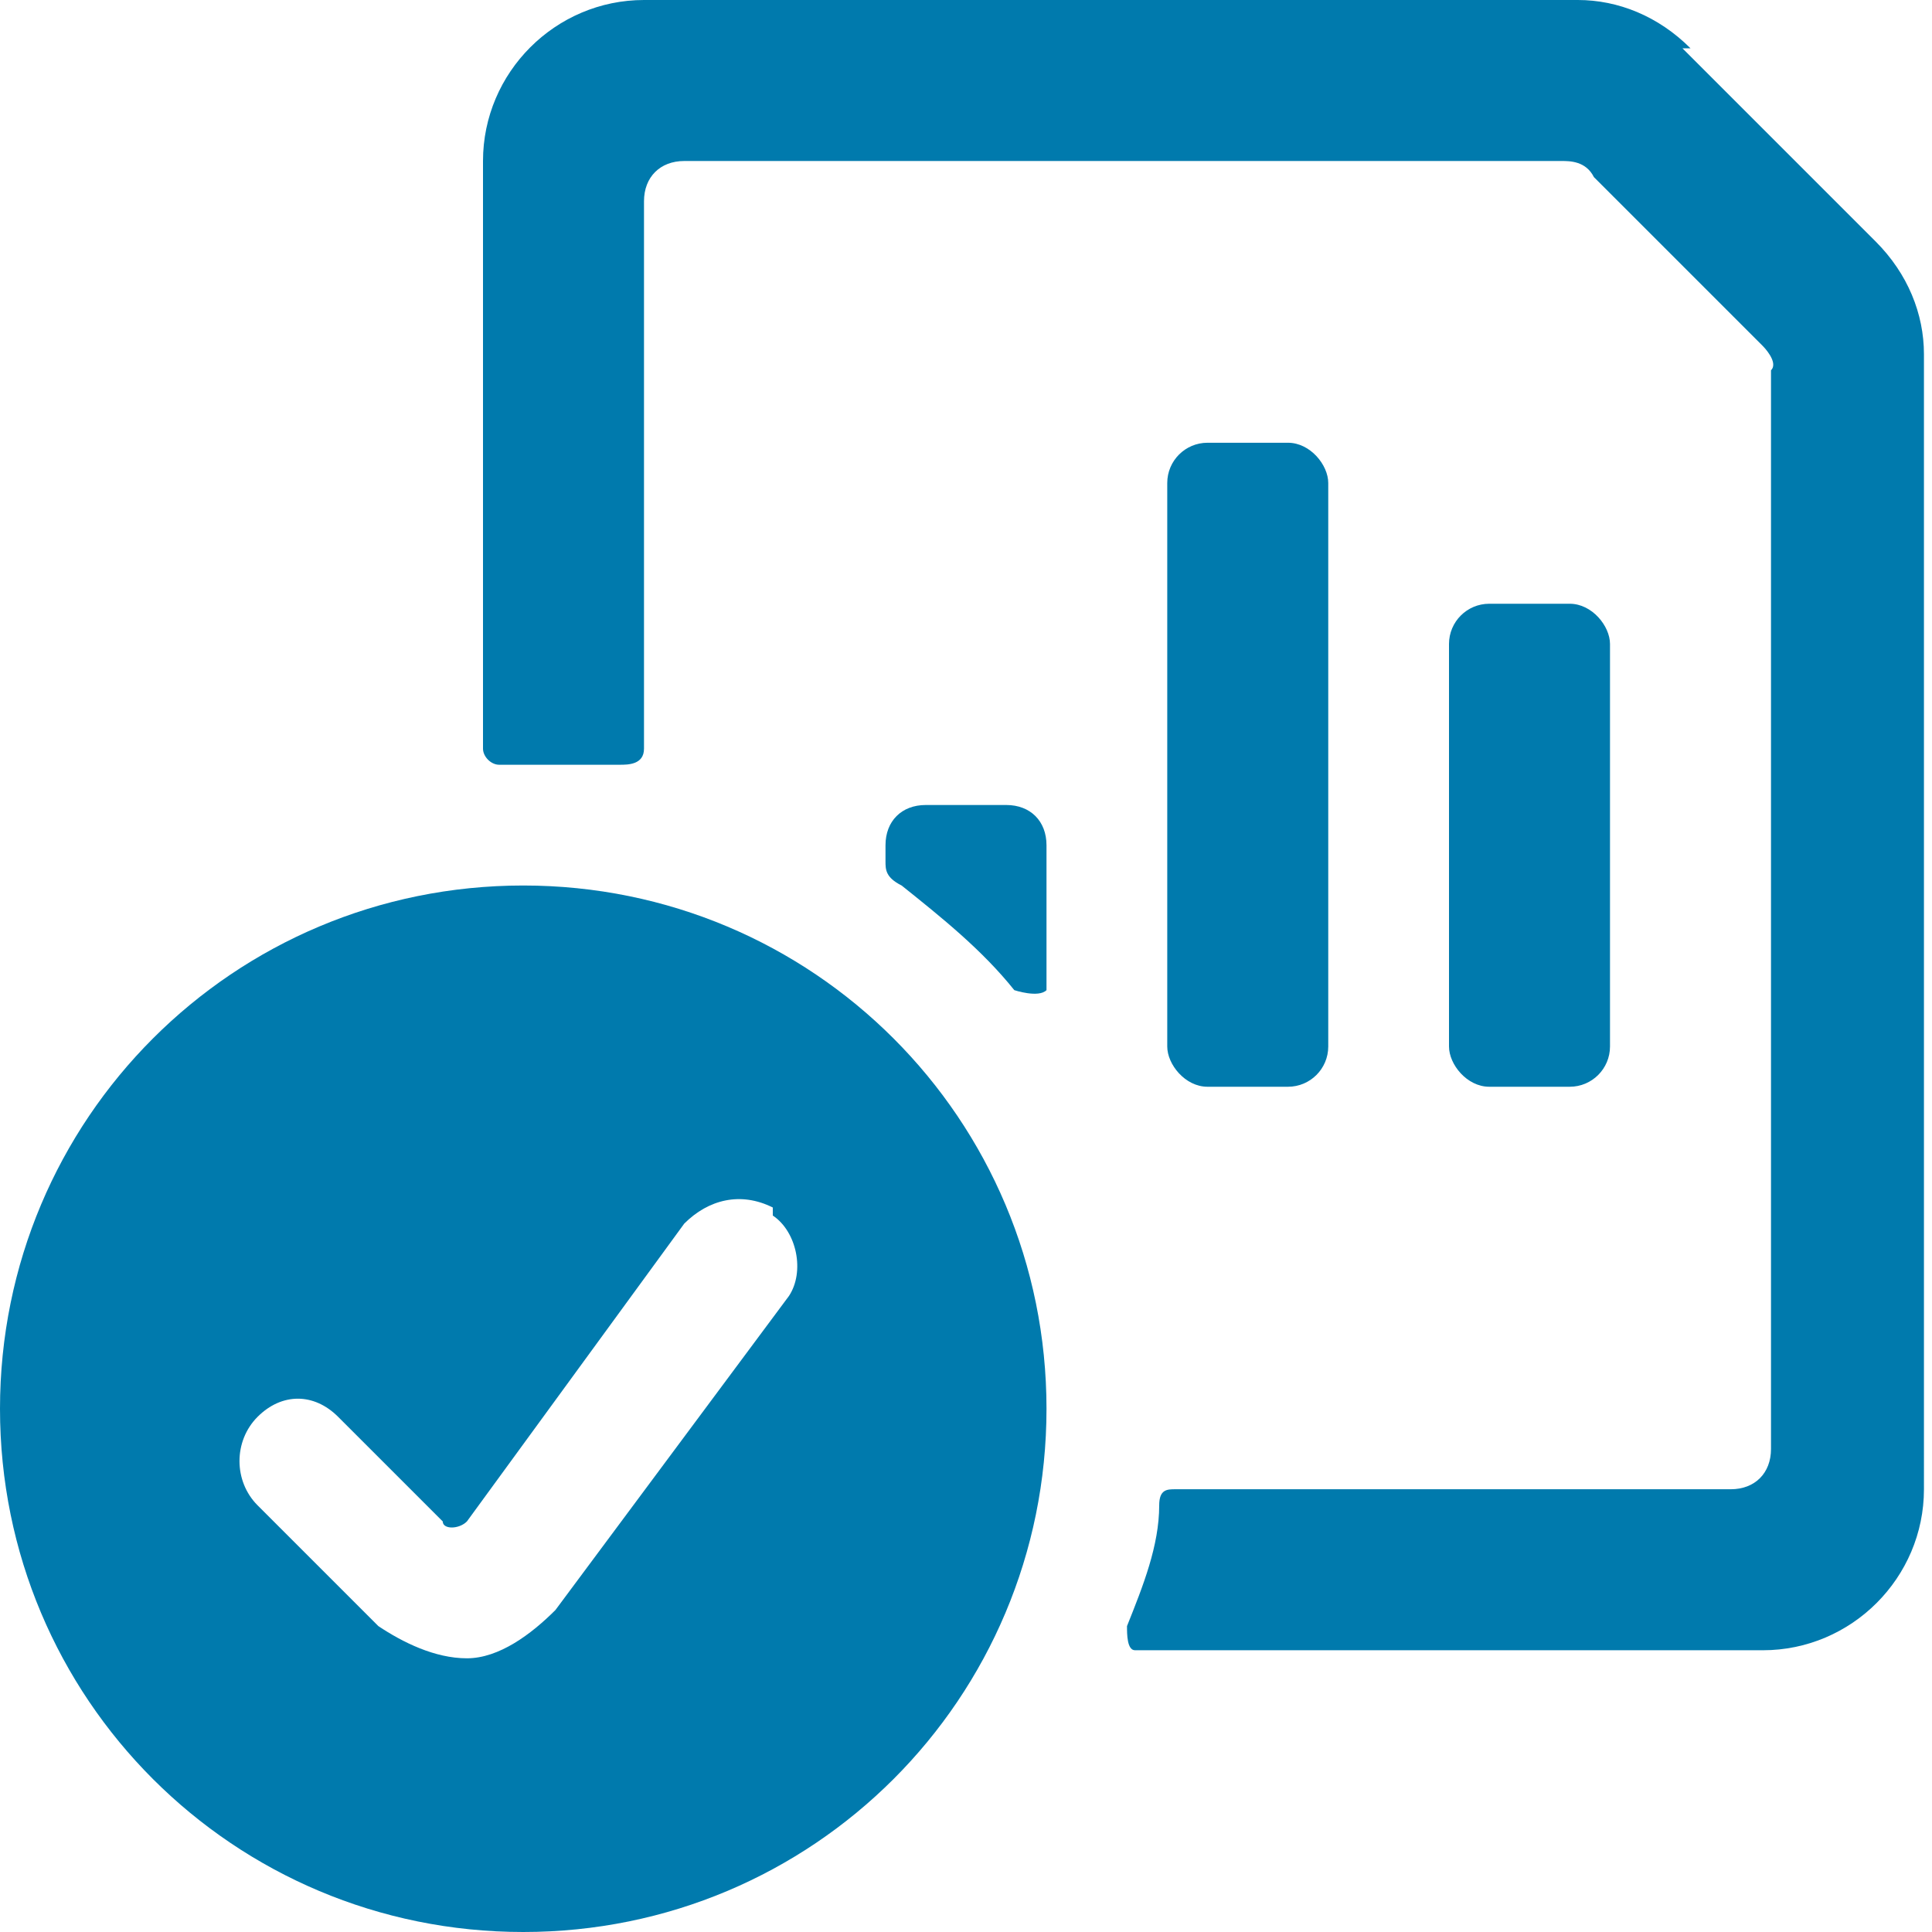
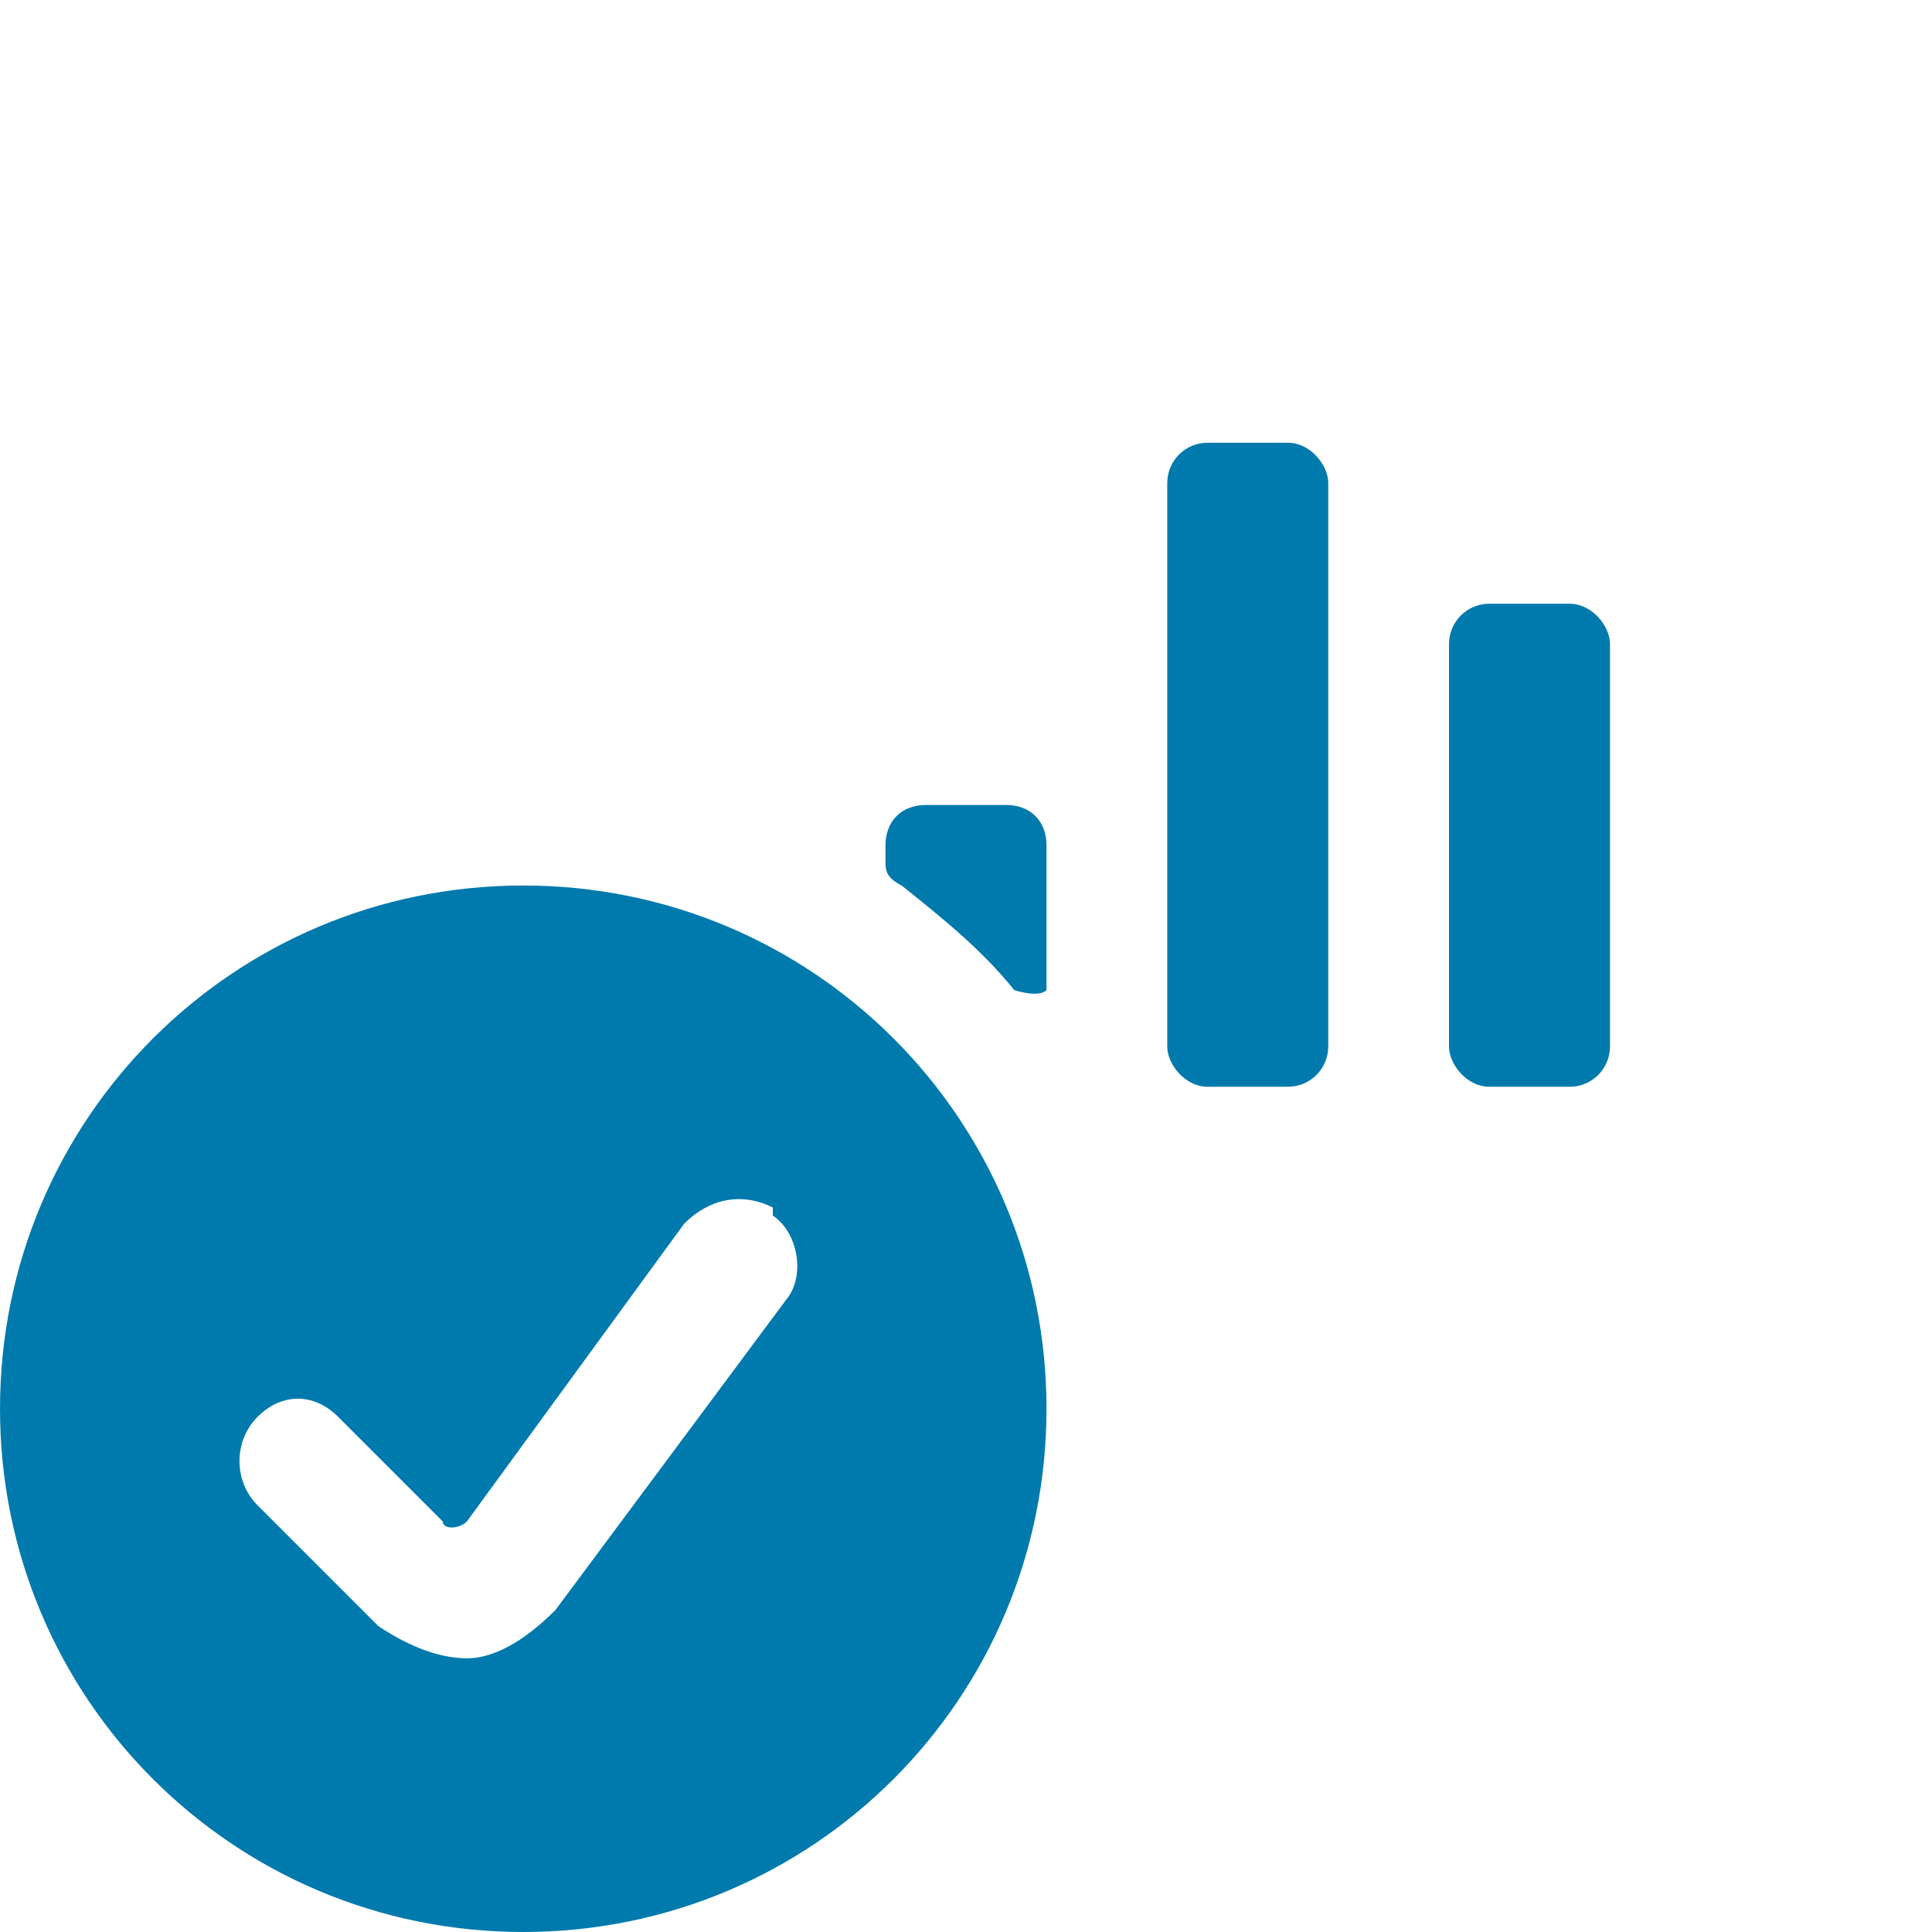
<svg xmlns="http://www.w3.org/2000/svg" id="Ebene_1" version="1.1" viewBox="0 0 24 24">
  <defs>
    <style>
      .st0 {
        fill: #007aad;
      }
    </style>
  </defs>
  <rect class="st0" x="14.5" y="5.5" width="2" height="8" rx=".5" ry=".5" />
  <rect class="st0" x="18" y="7.5" width="2" height="6" rx=".5" ry=".5" />
-   <path class="st0" d="M21,.6C20.6.2,20.1,0,19.6,0h-11.6C6.9,0,6,.9,6,2v7.3c0,.1.1.2.2.2.4,0,1,0,1.5,0,.1,0,.3,0,.3-.2,0,0,0,0,0,0V2.5c0-.3.2-.5.5-.5h10.9c.1,0,.3,0,.4.2l2.1,2.1c0,0,.2.2.1.3v13.4c0,.3-.2.5-.5.5h-6.9c-.1,0-.2,0-.2.2,0,.5-.2,1-.4,1.5,0,.1,0,.3.1.3,0,0,0,0,0,0h7.8c1.1,0,2-.9,2-2V4.4c0-.5-.2-1-.6-1.4l-2.4-2.4Z" />
  <path class="st0" d="M12.6,12.3c0,0,.3.1.4,0,0,0,0-.1,0-.2v-1.6c0-.3-.2-.5-.5-.5h-1c-.3,0-.5.2-.5.5v.2c0,.1,0,.2.2.3.5.4,1,.8,1.4,1.3Z" />
  <path class="st0" d="M0,17.5c0,3.6,2.9,6.5,6.5,6.5s6.5-2.9,6.5-6.5-2.9-6.5-6.5-6.5c-3.6,0-6.5,2.9-6.5,6.5ZM9.6,15.1c.3.2.4.7.2,1,0,0,0,0,0,0l-2.9,3.9c-.3.3-.7.6-1.1.6h0c-.4,0-.8-.2-1.1-.4l-1.5-1.5c-.3-.3-.3-.8,0-1.1.3-.3.7-.3,1,0l1.3,1.3c0,.1.2.1.3,0,0,0,0,0,0,0l2.7-3.7c.3-.3.7-.4,1.1-.2Z" />
</svg>